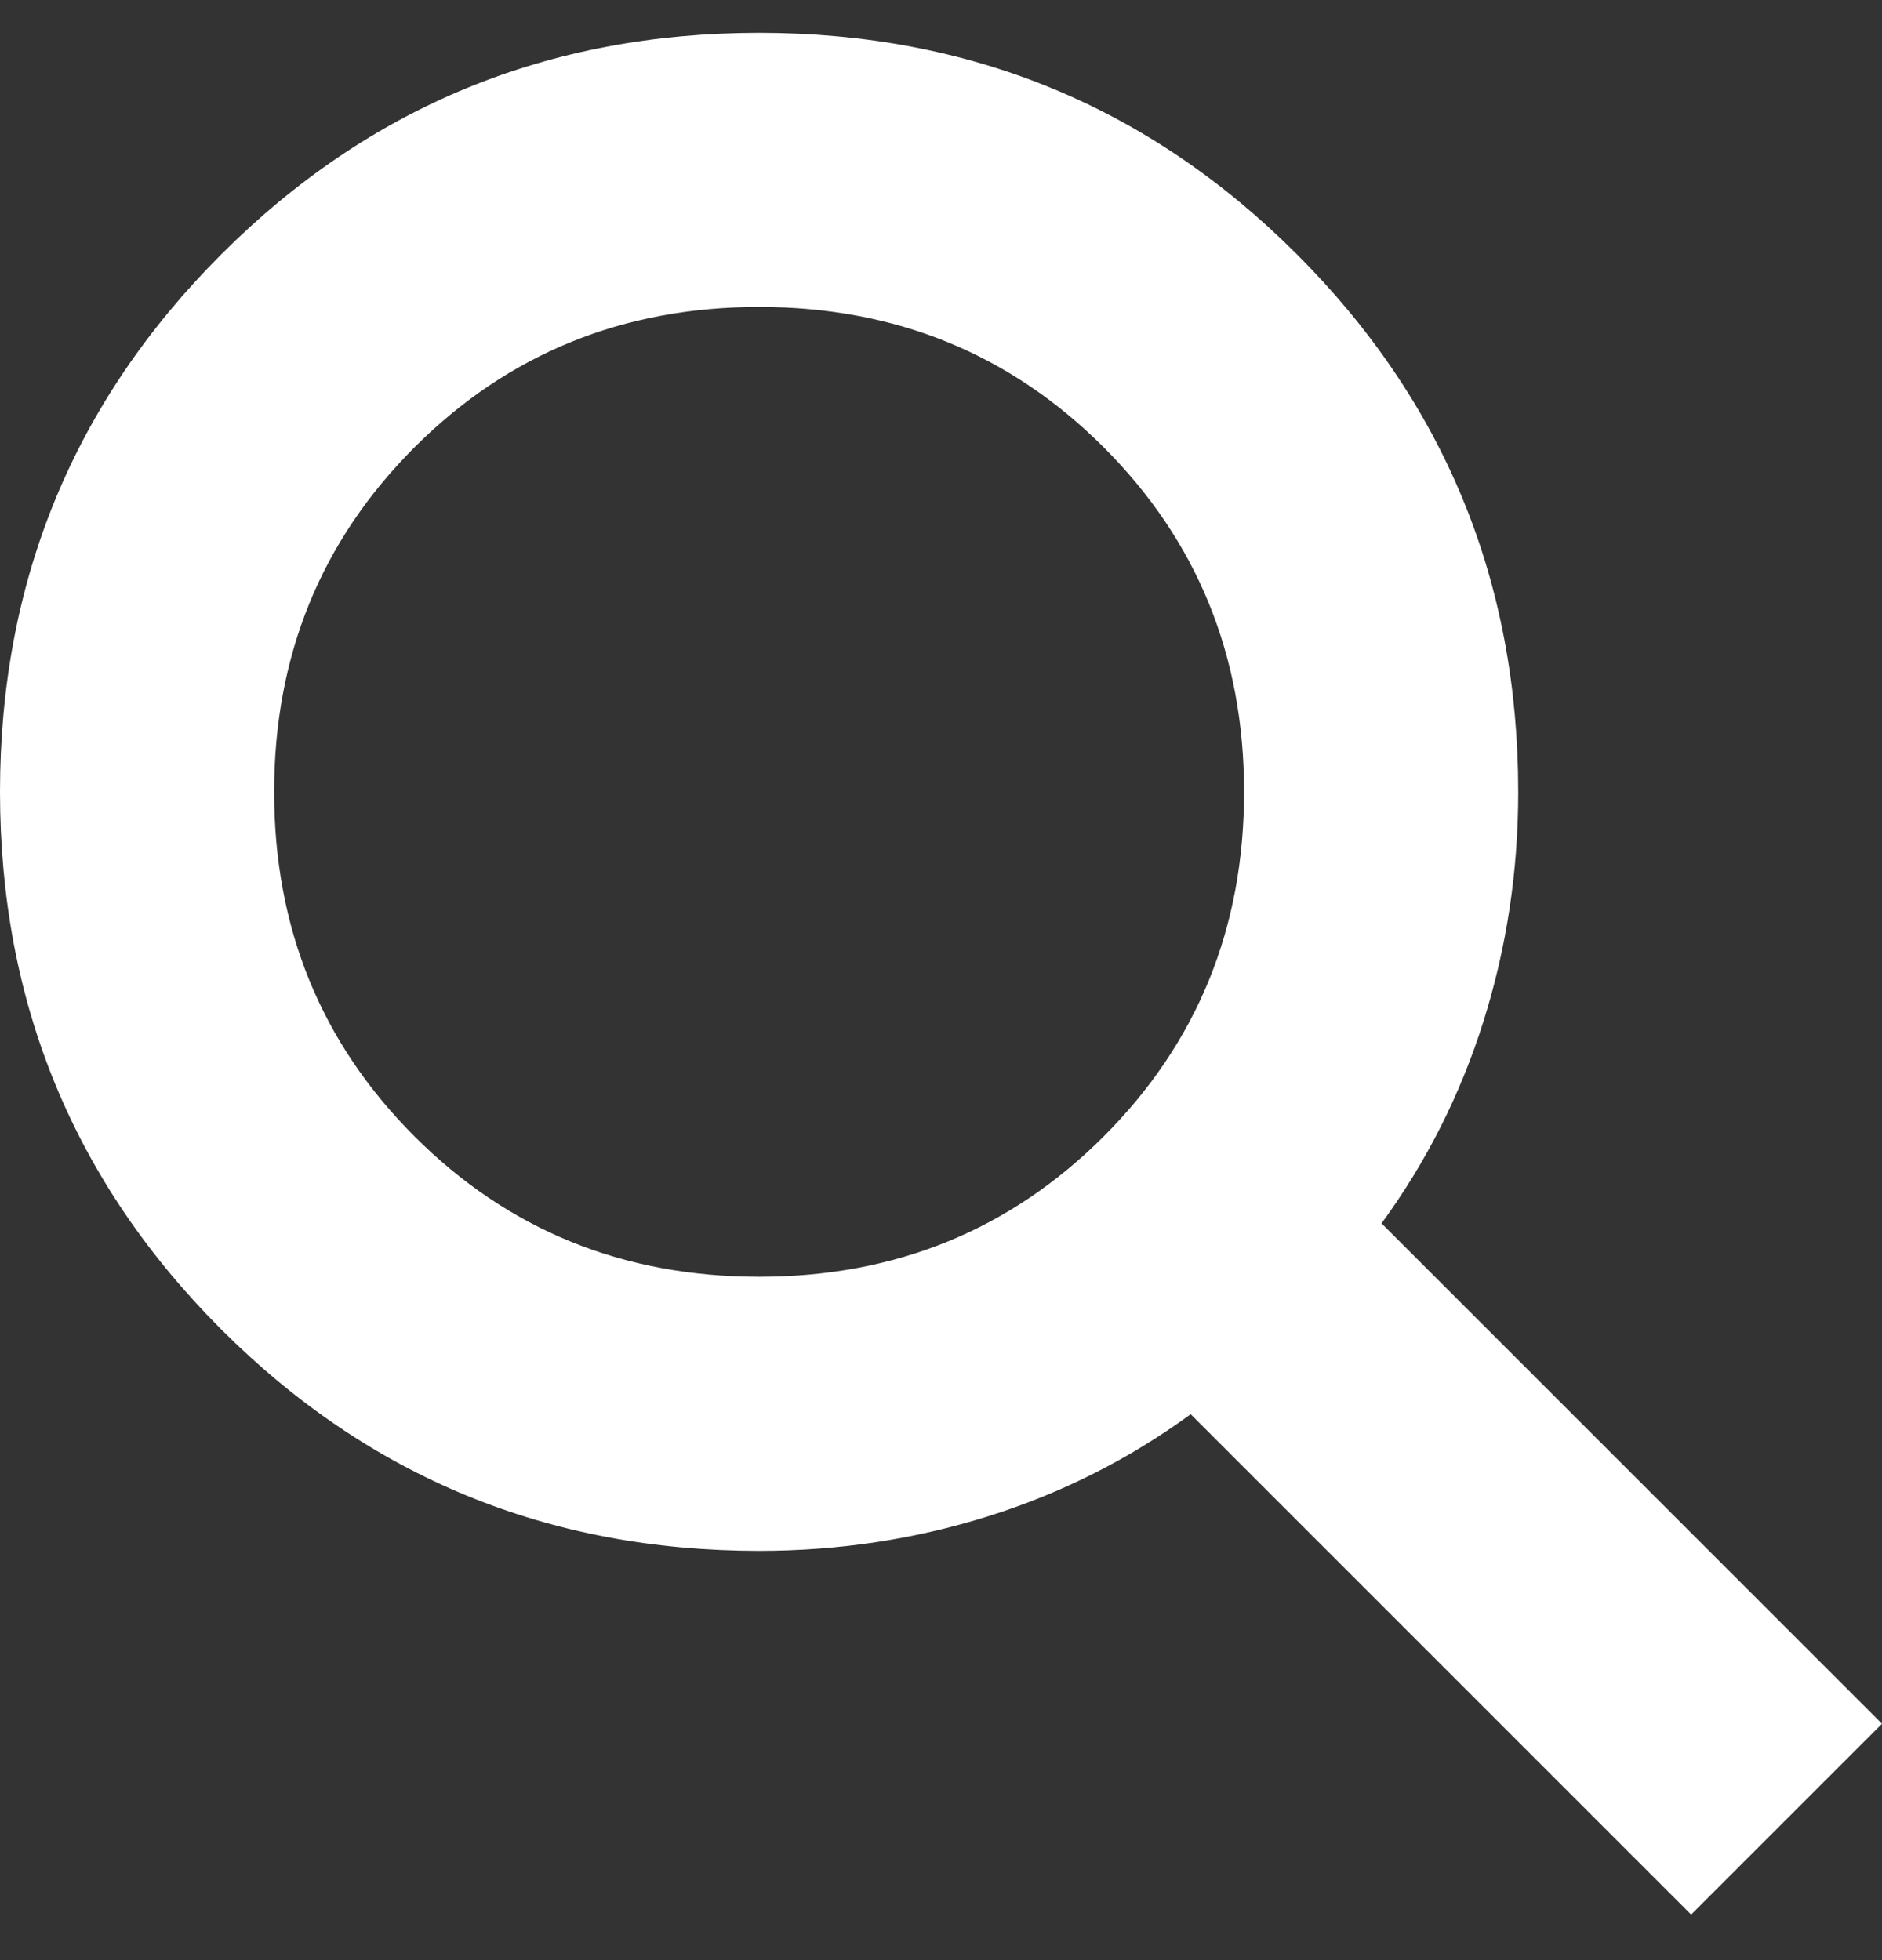
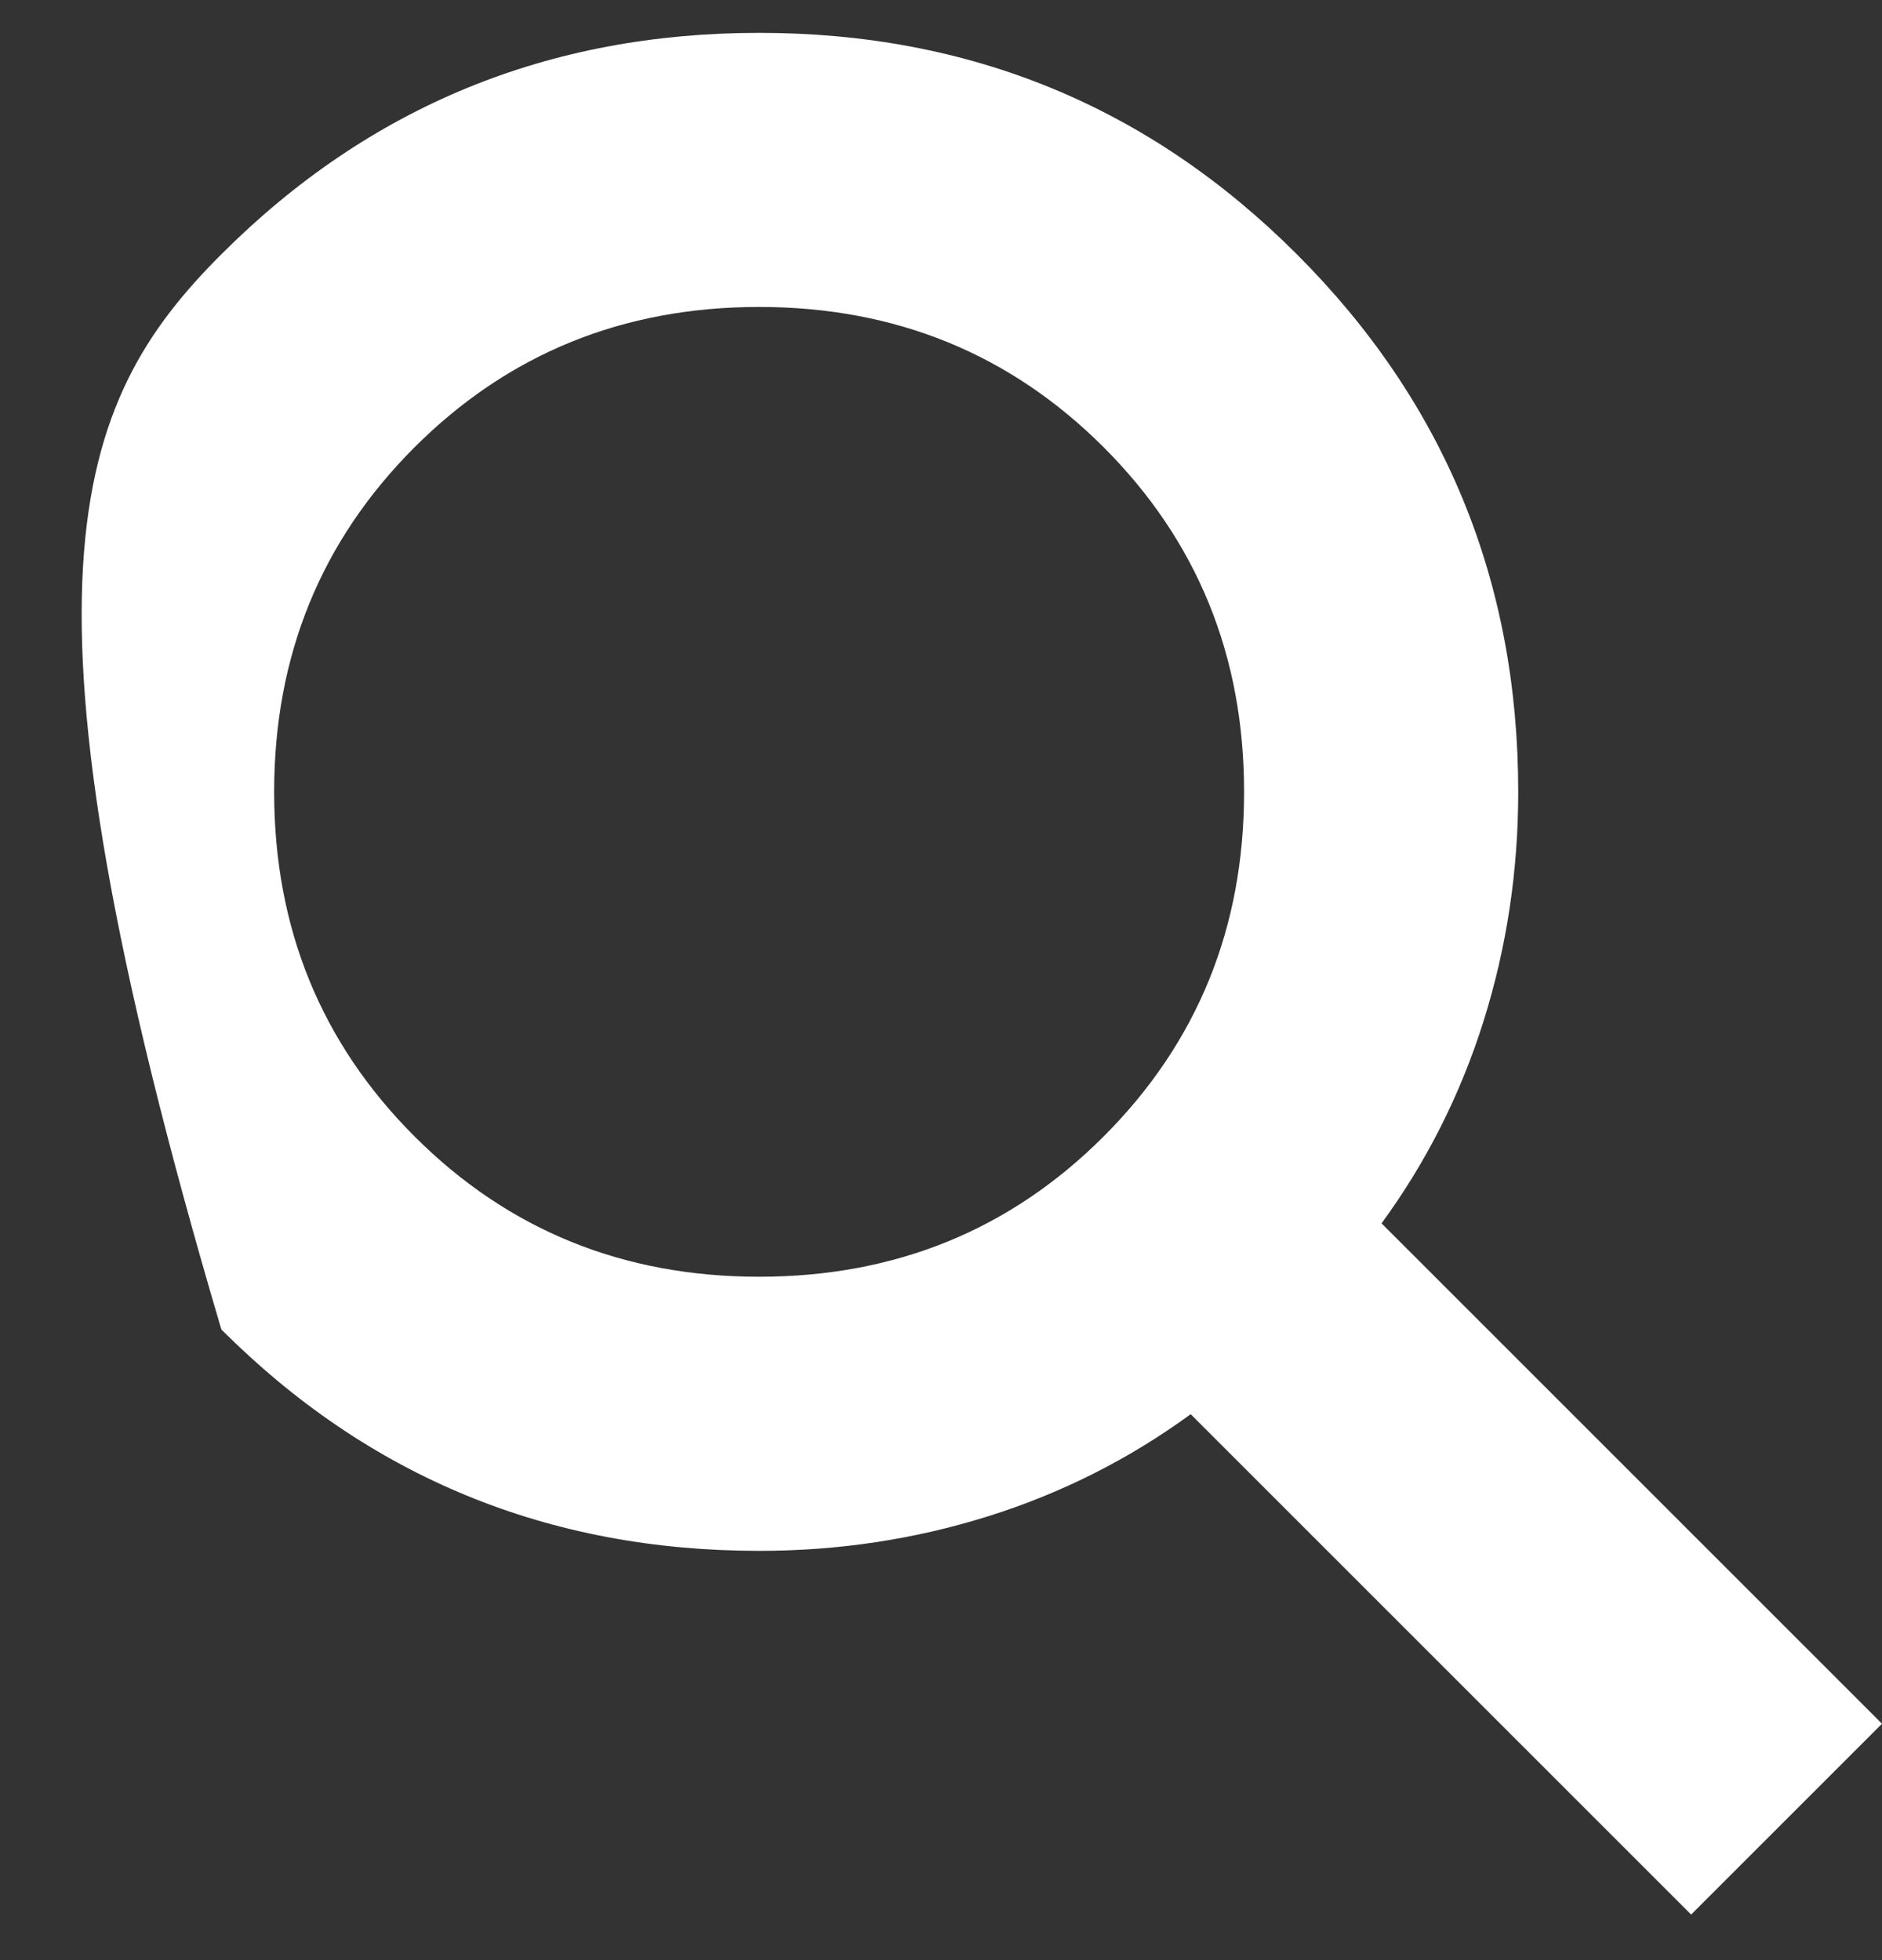
<svg xmlns="http://www.w3.org/2000/svg" width="24" height="25" viewBox="0 0 24 25" fill="none">
  <rect x="0" y="0" width="24" height="25" fill="#333333" stroke="none" />
-   <path d="M9.681 16.284C11.416 16.284 12.881 15.688 14.075 14.494C15.268 13.3 15.865 11.836 15.865 10.1C15.865 8.364 15.268 6.899 14.075 5.705C12.881 4.512 11.416 3.915 9.681 3.915C7.945 3.915 6.48 4.512 5.286 5.705C4.093 6.899 3.496 8.364 3.496 10.1C3.496 11.836 4.093 13.3 5.286 14.494C6.48 15.688 7.945 16.284 9.681 16.284ZM21.566 24.419L15.184 18.037C14.398 18.611 13.537 19.045 12.601 19.339C11.664 19.633 10.69 19.78 9.681 19.78C6.991 19.78 4.706 18.839 2.823 16.957C0.941 15.075 0 12.789 0 10.1C0 7.411 0.941 5.125 2.823 3.243C4.706 1.36 6.991 0.419 9.681 0.419C12.37 0.419 14.655 1.36 16.538 3.243C18.42 5.125 19.361 7.411 19.361 10.1C19.361 11.11 19.214 12.083 18.92 13.02C18.626 13.956 18.192 14.818 17.618 15.603L24 21.985L21.566 24.419Z" fill="white" />
+   <path d="M9.681 16.284C11.416 16.284 12.881 15.688 14.075 14.494C15.268 13.3 15.865 11.836 15.865 10.1C15.865 8.364 15.268 6.899 14.075 5.705C12.881 4.512 11.416 3.915 9.681 3.915C7.945 3.915 6.48 4.512 5.286 5.705C4.093 6.899 3.496 8.364 3.496 10.1C3.496 11.836 4.093 13.3 5.286 14.494C6.48 15.688 7.945 16.284 9.681 16.284ZM21.566 24.419L15.184 18.037C14.398 18.611 13.537 19.045 12.601 19.339C11.664 19.633 10.69 19.78 9.681 19.78C6.991 19.78 4.706 18.839 2.823 16.957C0 7.411 0.941 5.125 2.823 3.243C4.706 1.36 6.991 0.419 9.681 0.419C12.37 0.419 14.655 1.36 16.538 3.243C18.42 5.125 19.361 7.411 19.361 10.1C19.361 11.11 19.214 12.083 18.92 13.02C18.626 13.956 18.192 14.818 17.618 15.603L24 21.985L21.566 24.419Z" fill="white" />
</svg>